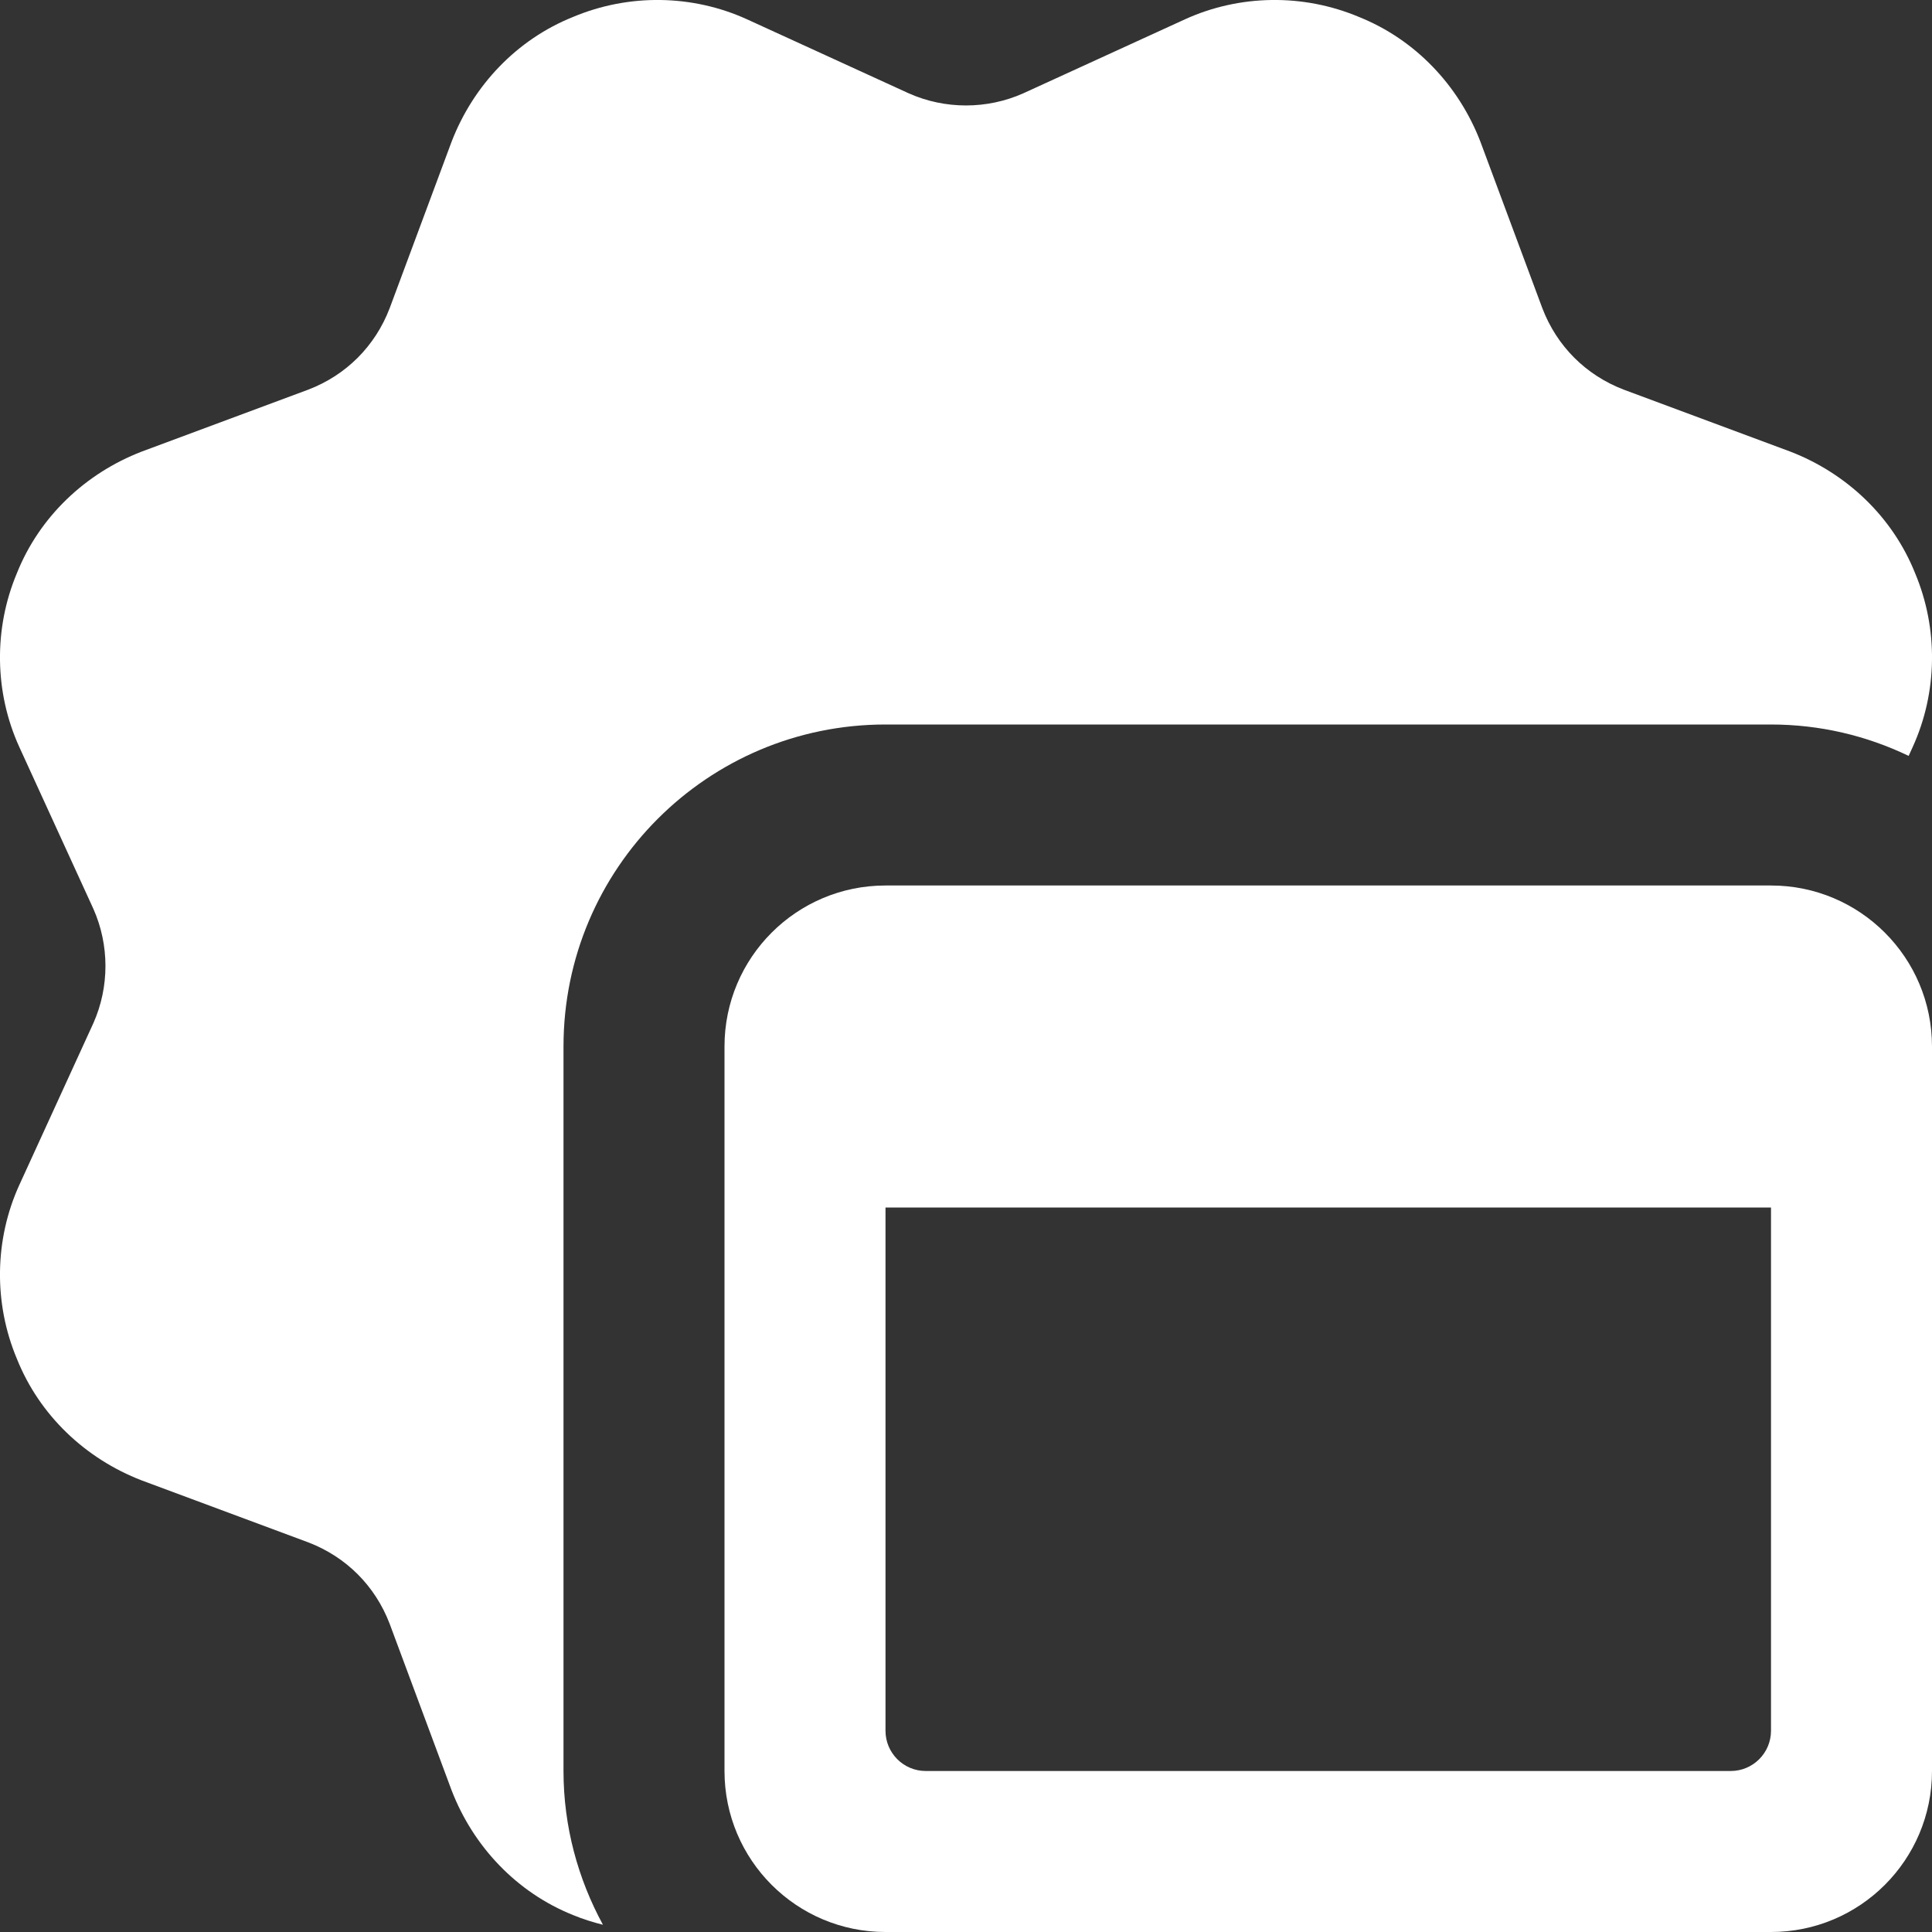
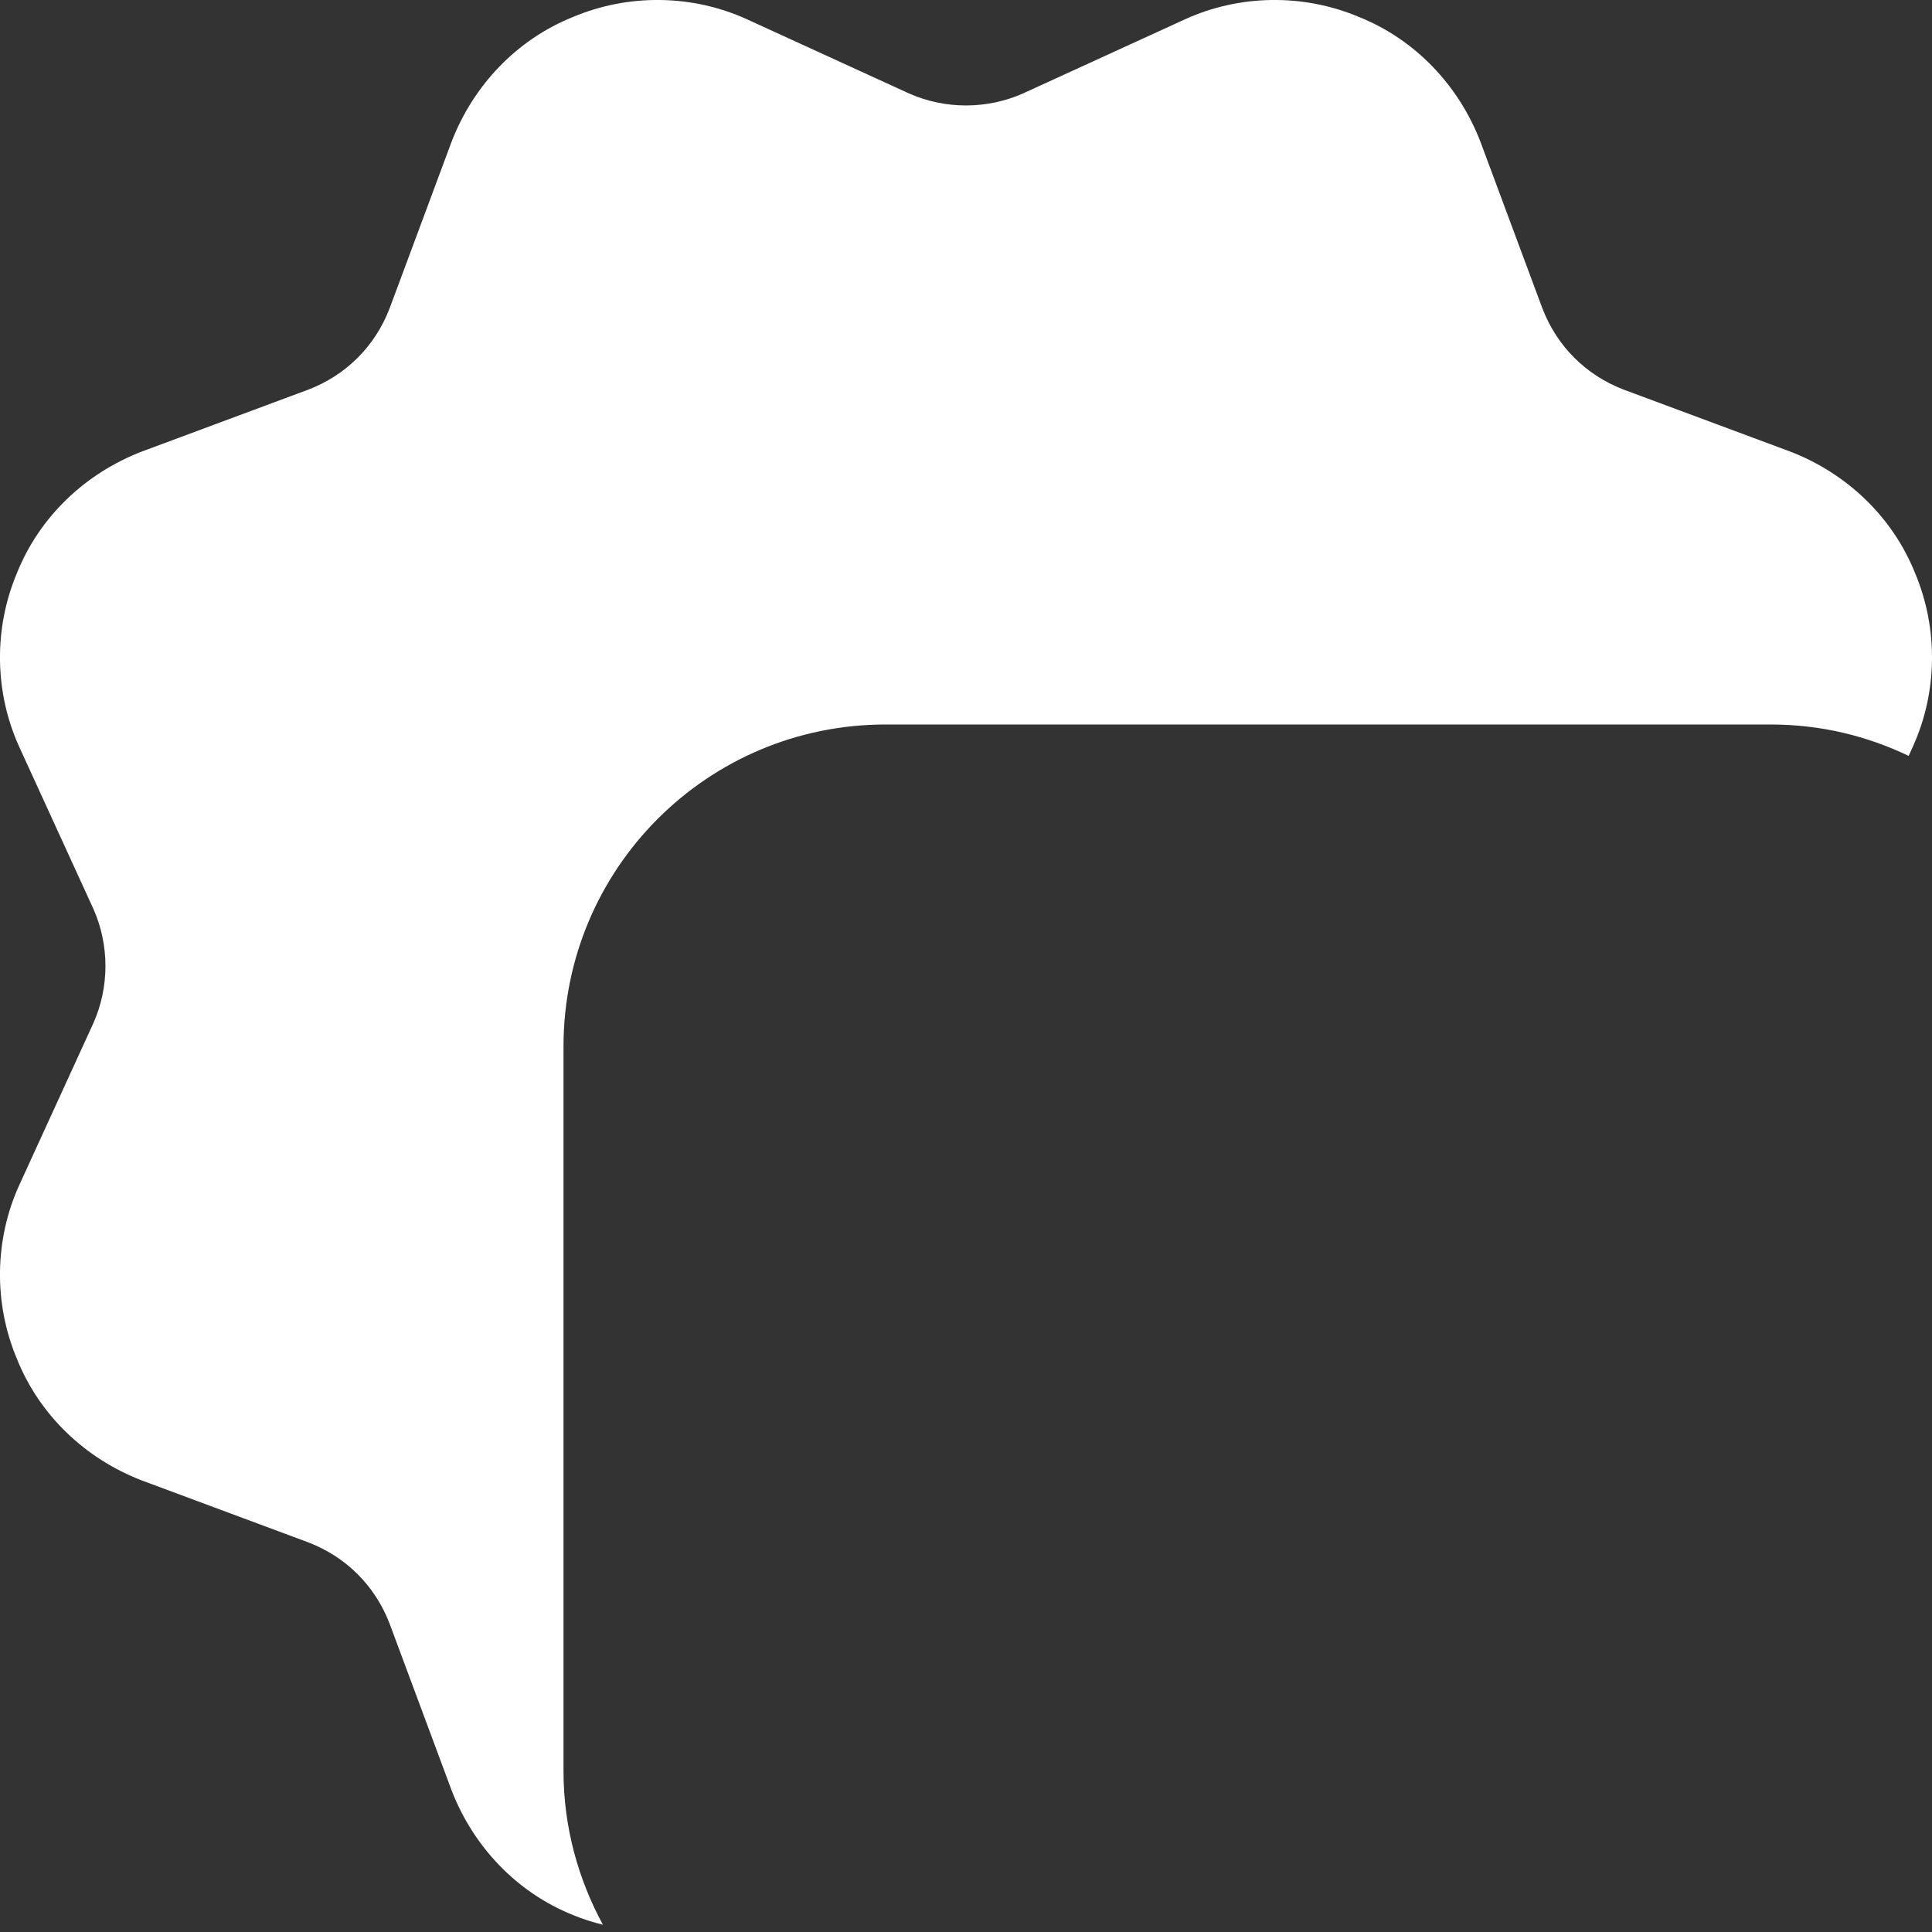
<svg xmlns="http://www.w3.org/2000/svg" width="24" height="24" viewBox="0 0 24 24" fill="none">
  <rect x="0" y="0" width="24" height="24" fill="#333333" stroke="none" />
  <g clip-path="url(#clip0_3_185)">
    <path d="M23.79 7.12C23.51 6.42 22.94 5.88 22.24 5.61L20.17 4.84C19.7 4.66 19.34 4.3 19.16 3.83L18.39 1.76C18.12 1.06 17.58 0.49 16.88 0.21C16.19 -0.08 15.4 -0.07 14.72 0.24L12.71 1.16C12.26 1.36 11.74 1.36 11.29 1.16L9.28 0.24C8.6 -0.07 7.81 -0.08 7.12 0.21C6.42 0.49 5.88 1.06 5.61 1.76L4.84 3.83C4.66 4.3 4.3 4.66 3.83 4.84L1.76 5.61C1.06 5.88 0.49 6.42 0.21 7.12C-0.08 7.81 -0.07 8.6 0.24 9.28L1.16 11.29C1.36 11.74 1.36 12.26 1.16 12.71L0.24 14.72C-0.07 15.4 -0.08 16.19 0.21 16.88C0.49 17.58 1.06 18.12 1.76 18.39L3.83 19.16C4.3 19.34 4.66 19.7 4.84 20.17L5.61 22.24C5.88 22.94 6.42 23.51 7.12 23.79C7.24 23.84 7.37 23.88 7.49 23.91C7.18 23.34 7 22.69 7 22V13C7 10.79 8.79 9 11 9H22C22.61 9 23.19 9.14 23.71 9.39L23.76 9.28C24.07 8.6 24.08 7.81 23.79 7.12Z" fill="white" />
-     <path d="M22 11H11C9.895 11 9 11.895 9 13V22C9 23.105 9.895 24 11 24H22C23.105 24 24 23.105 24 22V13C24 11.895 23.105 11 22 11ZM21.5 22H11.5C11.224 22 11 21.776 11 21.5V15H22V21.5C22 21.776 21.776 22 21.5 22Z" fill="white" />
  </g>
  <defs>
    <clipPath id="clip0_3_185">
      <rect width="24" height="24" fill="white" />
    </clipPath>
  </defs>
</svg>